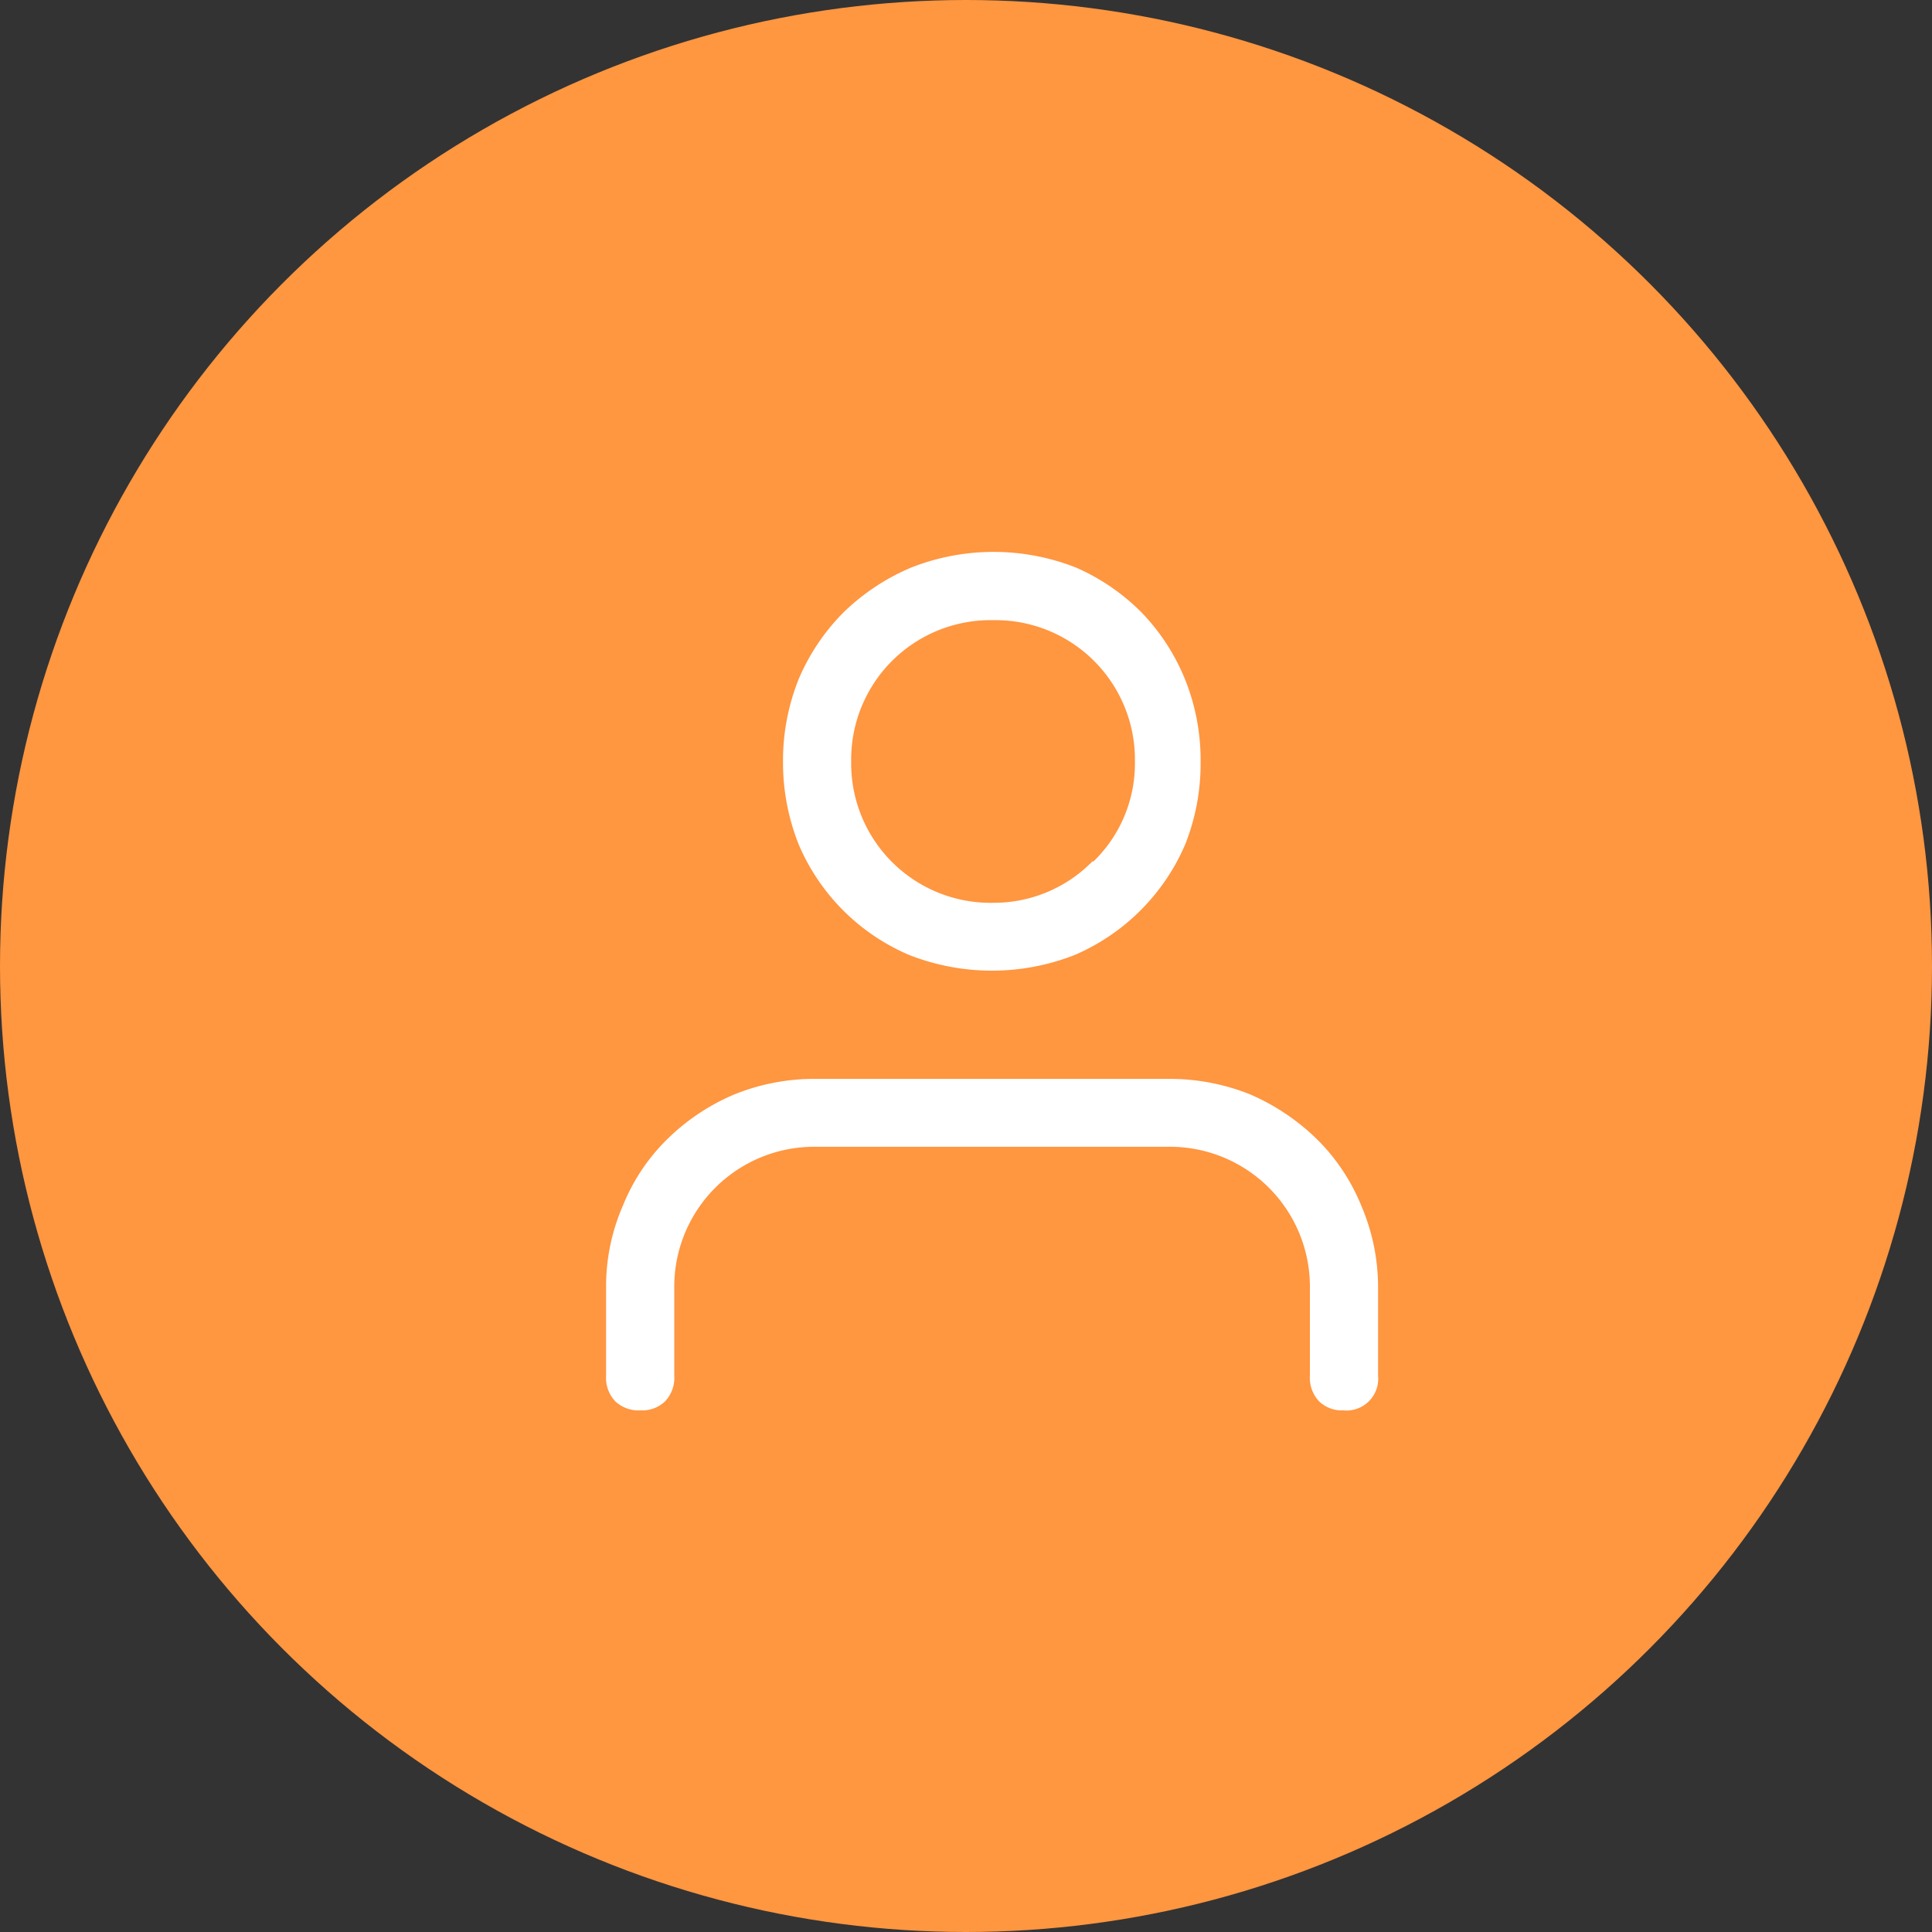
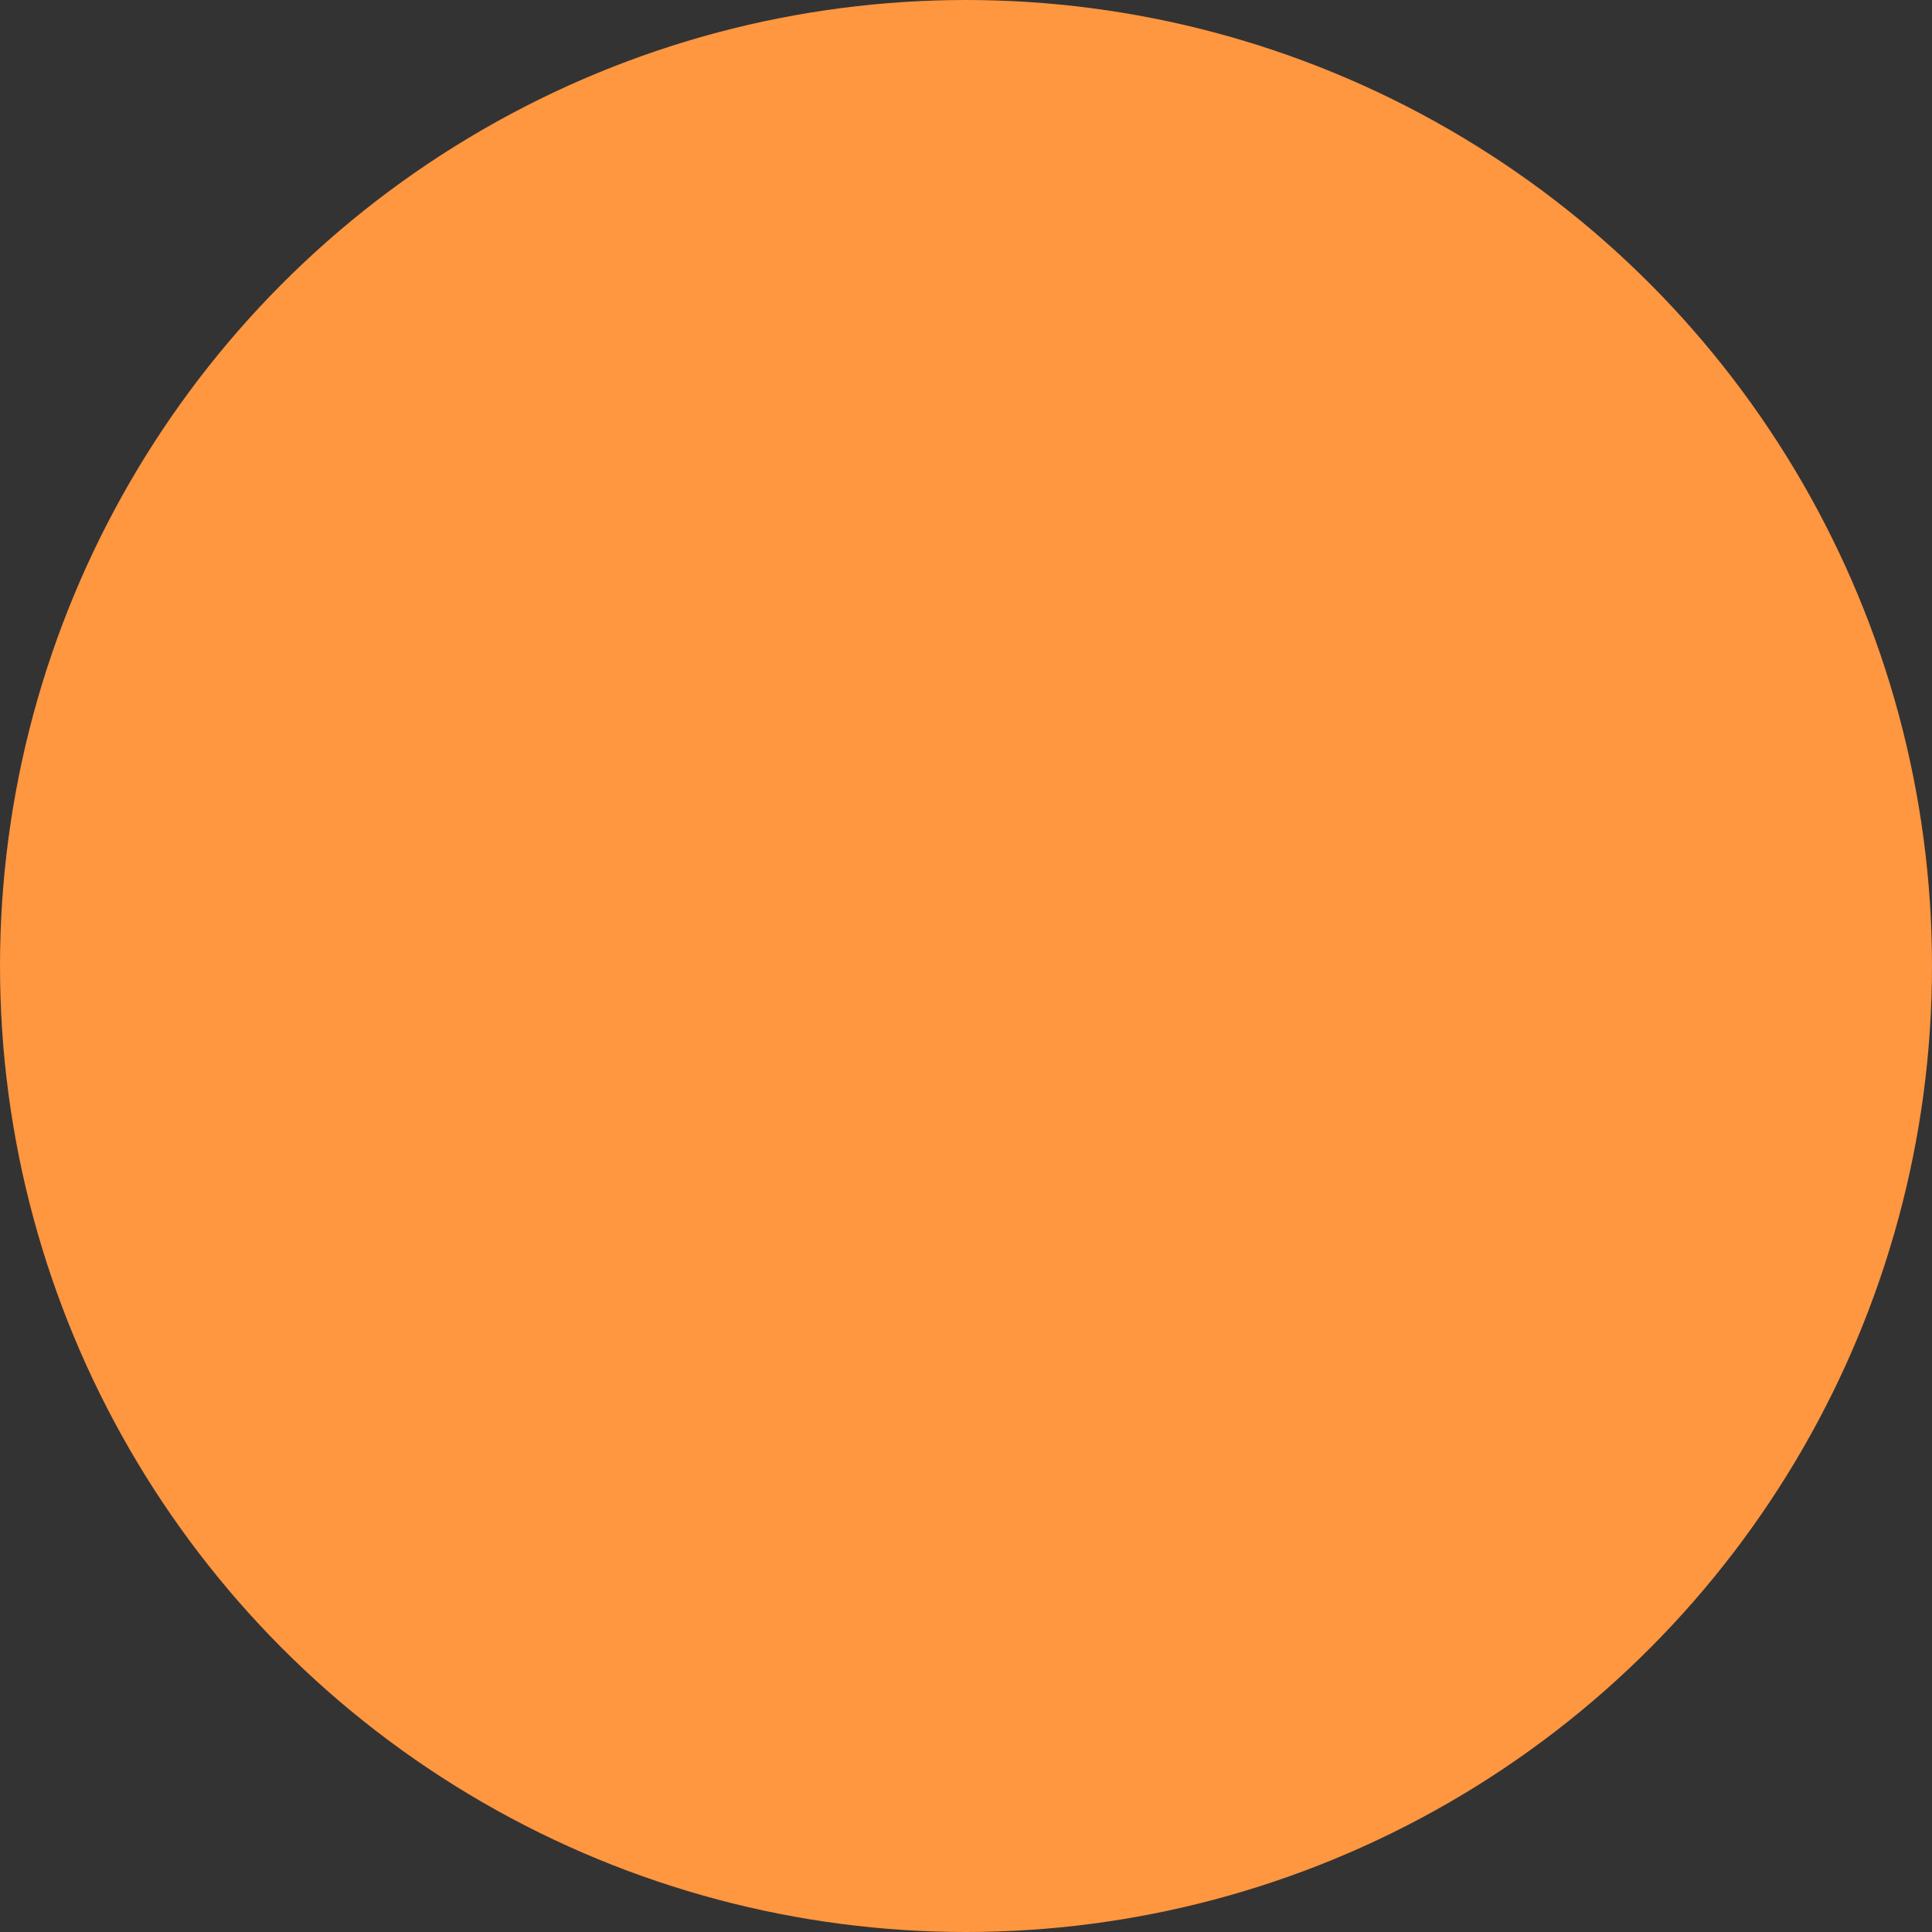
<svg xmlns="http://www.w3.org/2000/svg" height="70" viewBox="0 0 70 70" width="70">
  <rect x="0" y="0" width="70" height="70" fill="#333333" stroke="none" />
  <g fill="none" fill-rule="evenodd">
    <circle cx="35" cy="35" fill="#ff9640" r="35" />
    <g fill="#fff">
-       <path d="m47.79 50.77c.235.227.554.347.88.33a1.15 1.15 0 0 0 1.26-1.26v-3.16a7.48 7.48 0 0 0 -.61-3 7.21 7.21 0 0 0 -1.6-2.4 8 8 0 0 0 -2.43-1.63 7.82 7.82 0 0 0 -2.95-.56h-12.75a7.72 7.72 0 0 0 -3 .57 7.79 7.79 0 0 0 -2.42 1.62 7.07 7.07 0 0 0 -1.6 2.4 7.32 7.32 0 0 0 -.61 3v3.16a1.24 1.24 0 0 0 .33.93c.248.232.58.352.92.33.33.018.652-.101.89-.33a1.24 1.24 0 0 0 .33-.93v-3.16a5.07 5.07 0 0 1 5.12-5.13h12.79a5.07 5.07 0 0 1 5.12 5.13v3.16a1.24 1.24 0 0 0 .33.93z" />
-       <path d="m41.36 22.19a7.68 7.68 0 0 0 -2.36-1.62 8.13 8.13 0 0 0 -6 0 7.92 7.92 0 0 0 -2.44 1.62 7.68 7.68 0 0 0 -1.62 2.41 7.92 7.92 0 0 0 -.57 3 8 8 0 0 0 .57 3 7.57 7.57 0 0 0 4 4 8.2 8.2 0 0 0 6 0 7.64 7.64 0 0 0 4-4 7.92 7.92 0 0 0 .56-3 7.82 7.82 0 0 0 -.57-3 7.58 7.58 0 0 0 -1.57-2.41zm-1.76 9a5 5 0 0 1 -3.6 1.52 5.05 5.05 0 0 1 -5.16-5.12 5.05 5.05 0 0 1 5.16-5.12 5.05 5.05 0 0 1 5.12 5.12 4.94 4.94 0 0 1 -1.52 3.64z" fill-rule="nonzero" />
-     </g>
+       </g>
  </g>
</svg>